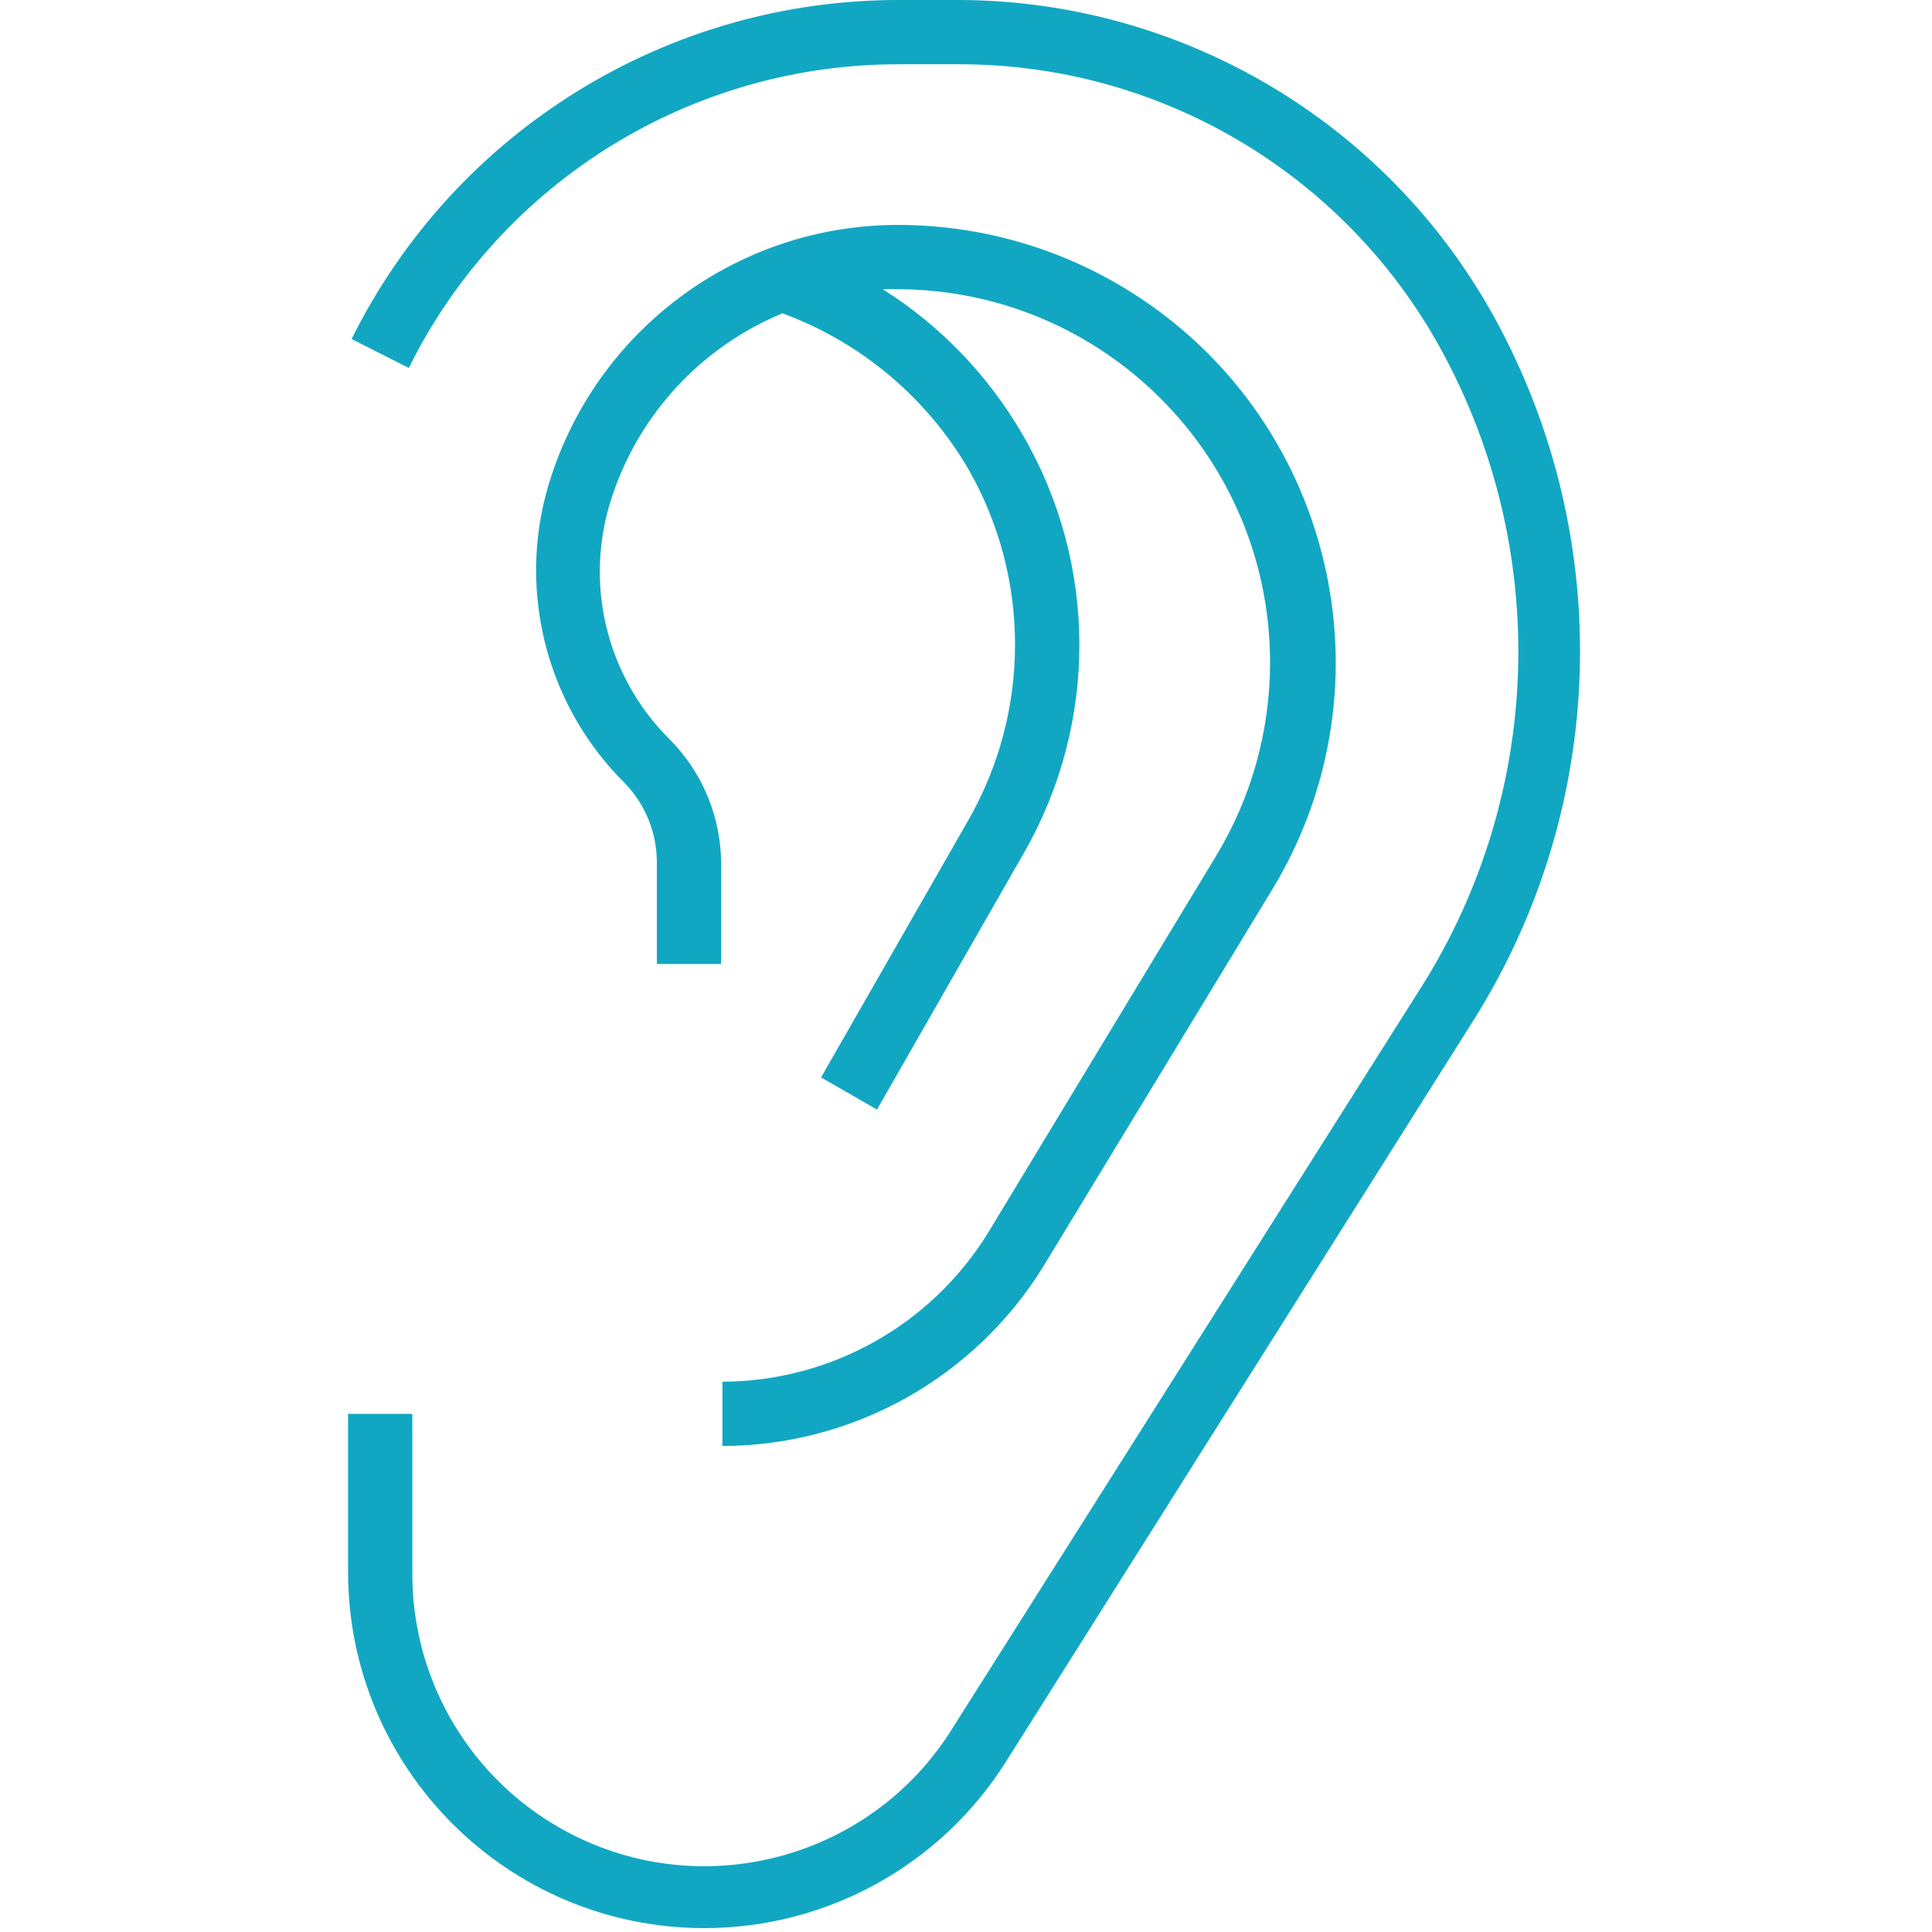
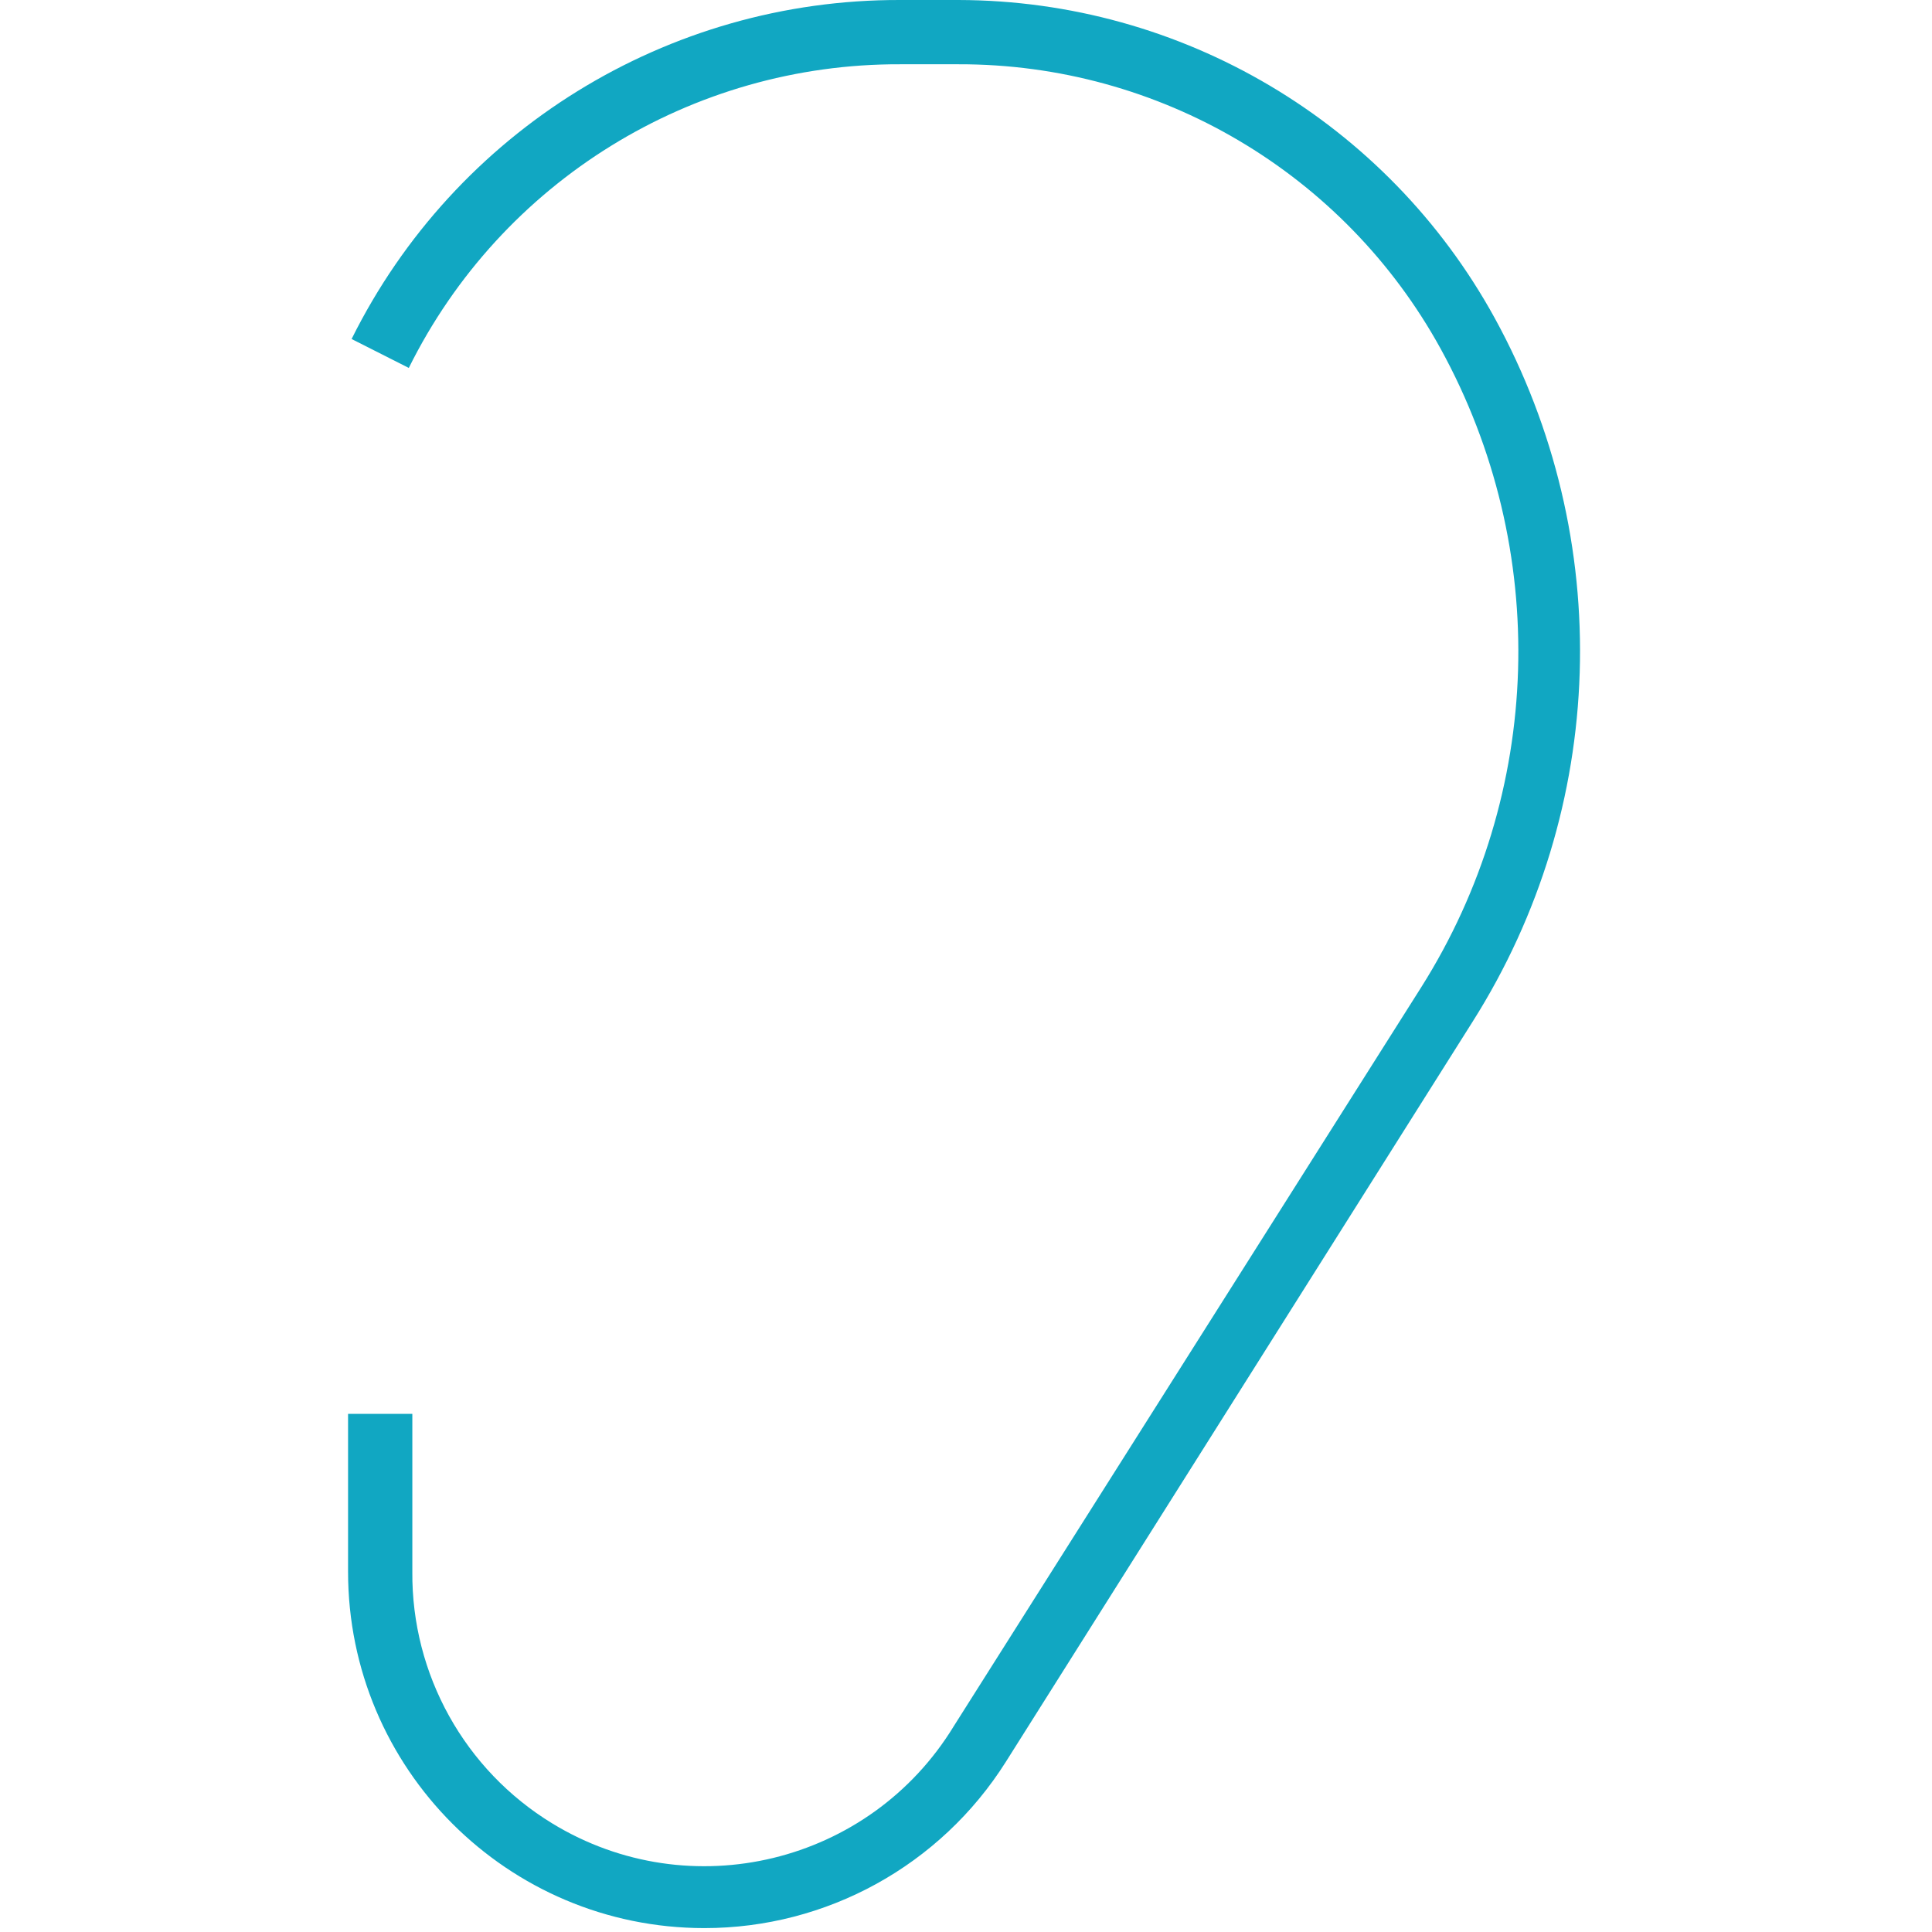
<svg xmlns="http://www.w3.org/2000/svg" width="481" height="481" viewBox="0 0 481 481" fill="none">
  <g clip-path="url(#clip0)">
    <path d="M372.096 79.121C345.333 30.426 294.221 0.12 238.656 0.001H224.096C166.22 -0.159 113.276 32.563 87.536 84.401L101.776 91.601C124.804 45.144 172.245 15.823 224.096 16.001H238.656C288.588 15.903 334.597 43.048 358.656 86.801C386.09 136.716 384.252 197.592 353.856 245.761L237.456 429.761C216.542 464.048 171.793 474.89 137.506 453.976C115.674 440.659 102.441 416.853 102.656 391.281V352.001H86.656V391.281C86.64 440.28 126.348 480.014 175.347 480.03C205.817 480.04 234.16 464.413 250.416 438.641L366.656 254.321C400.22 201.263 402.304 134.158 372.096 79.121Z" fill="#11A7C2" />
-     <path d="M246.016 306.881C231.87 329.868 206.846 343.908 179.856 344.001V360.001C212.503 359.935 242.783 342.948 259.856 315.121L316.656 221.601C347.937 170.193 331.622 103.161 280.214 71.879C263.159 61.501 243.58 56.008 223.616 56.001C184.477 55.969 149.721 81.02 137.376 118.161C128.294 145.13 135.337 174.916 155.536 194.961C160.765 200.358 163.641 207.607 163.536 215.121V240.001H179.536V215.121C179.531 203.452 174.899 192.261 166.656 184.001C150.776 168.2 145.254 144.748 152.416 123.521C159.261 102.906 174.738 86.29 194.816 78.001C214.247 85.165 230.59 98.85 241.056 116.721C256.592 143.826 256.592 177.136 241.056 204.241L204.416 268.241L218.336 276.241L254.976 212.241C273.424 180.027 273.302 140.421 254.656 108.321C246.146 93.565 234.176 81.1 219.776 72.001H223.616C274.956 72.208 316.408 113.995 316.201 165.335C316.133 182.252 311.45 198.829 302.656 213.281L246.016 306.881Z" fill="#11A7C2" />
  </g>
  <defs>
    <clipPath id="clip0">
      <rect width="480.029" height="480.029" fill="white" />
    </clipPath>
  </defs>
</svg>